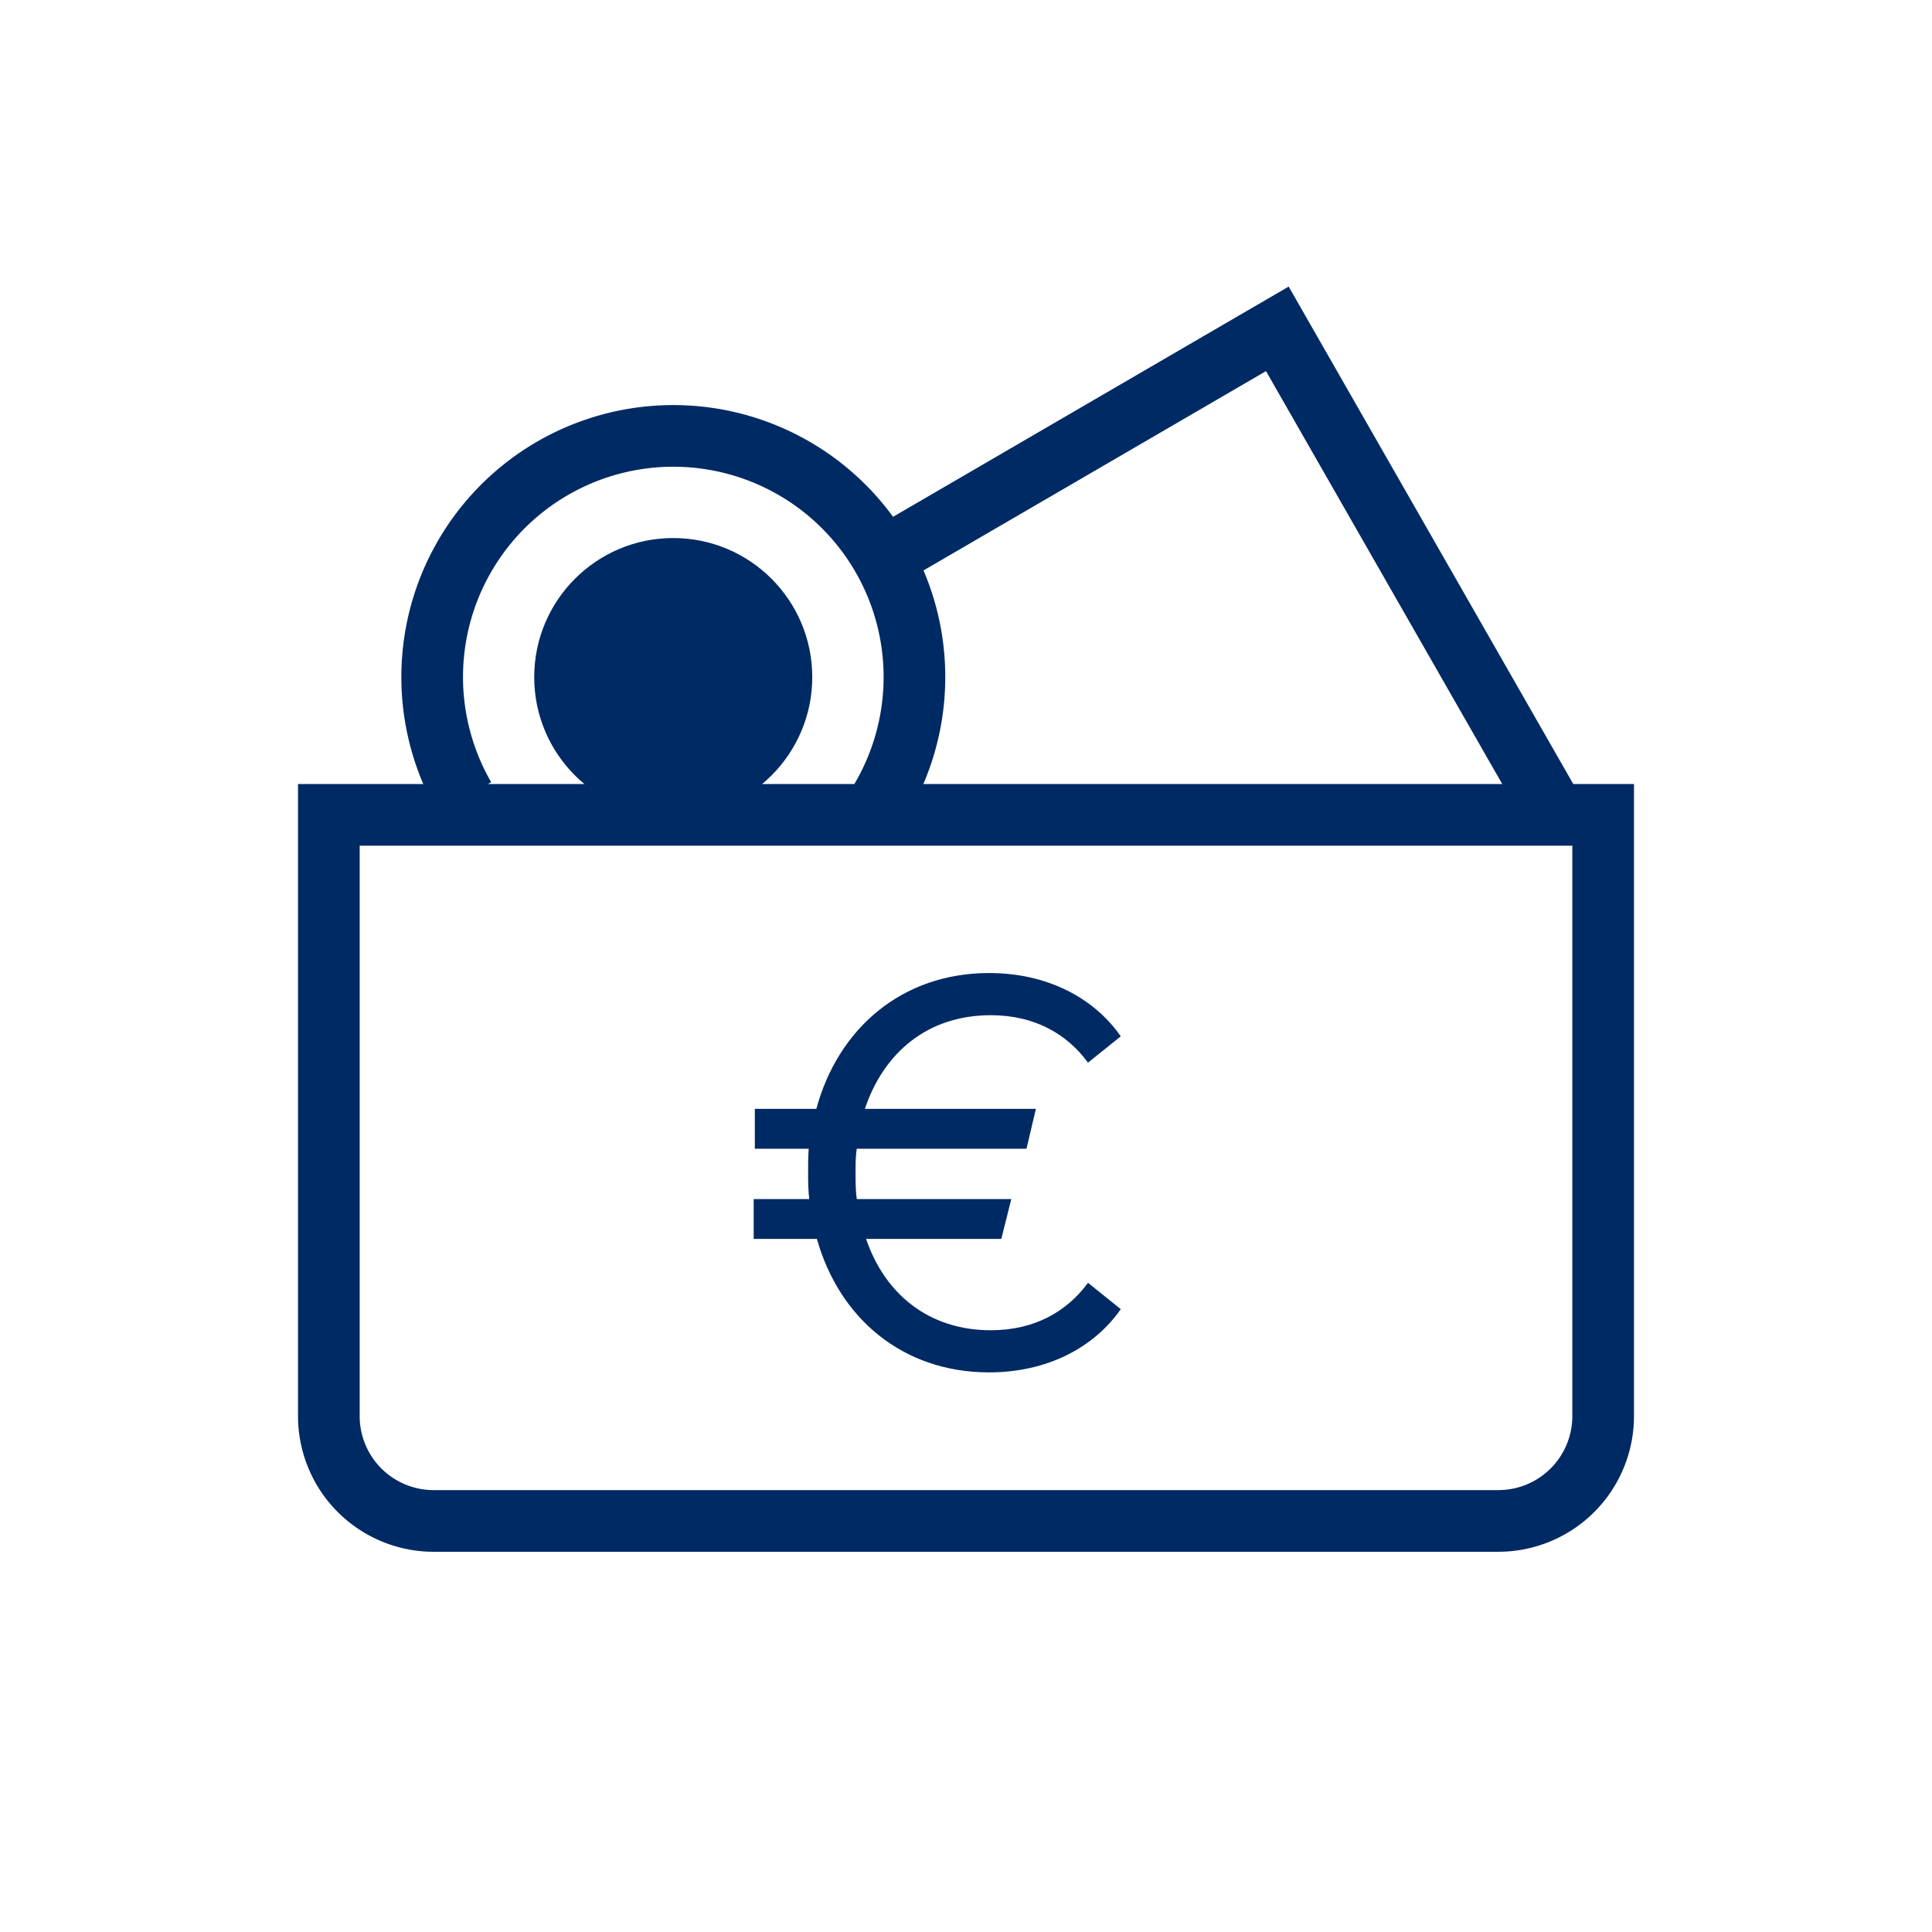
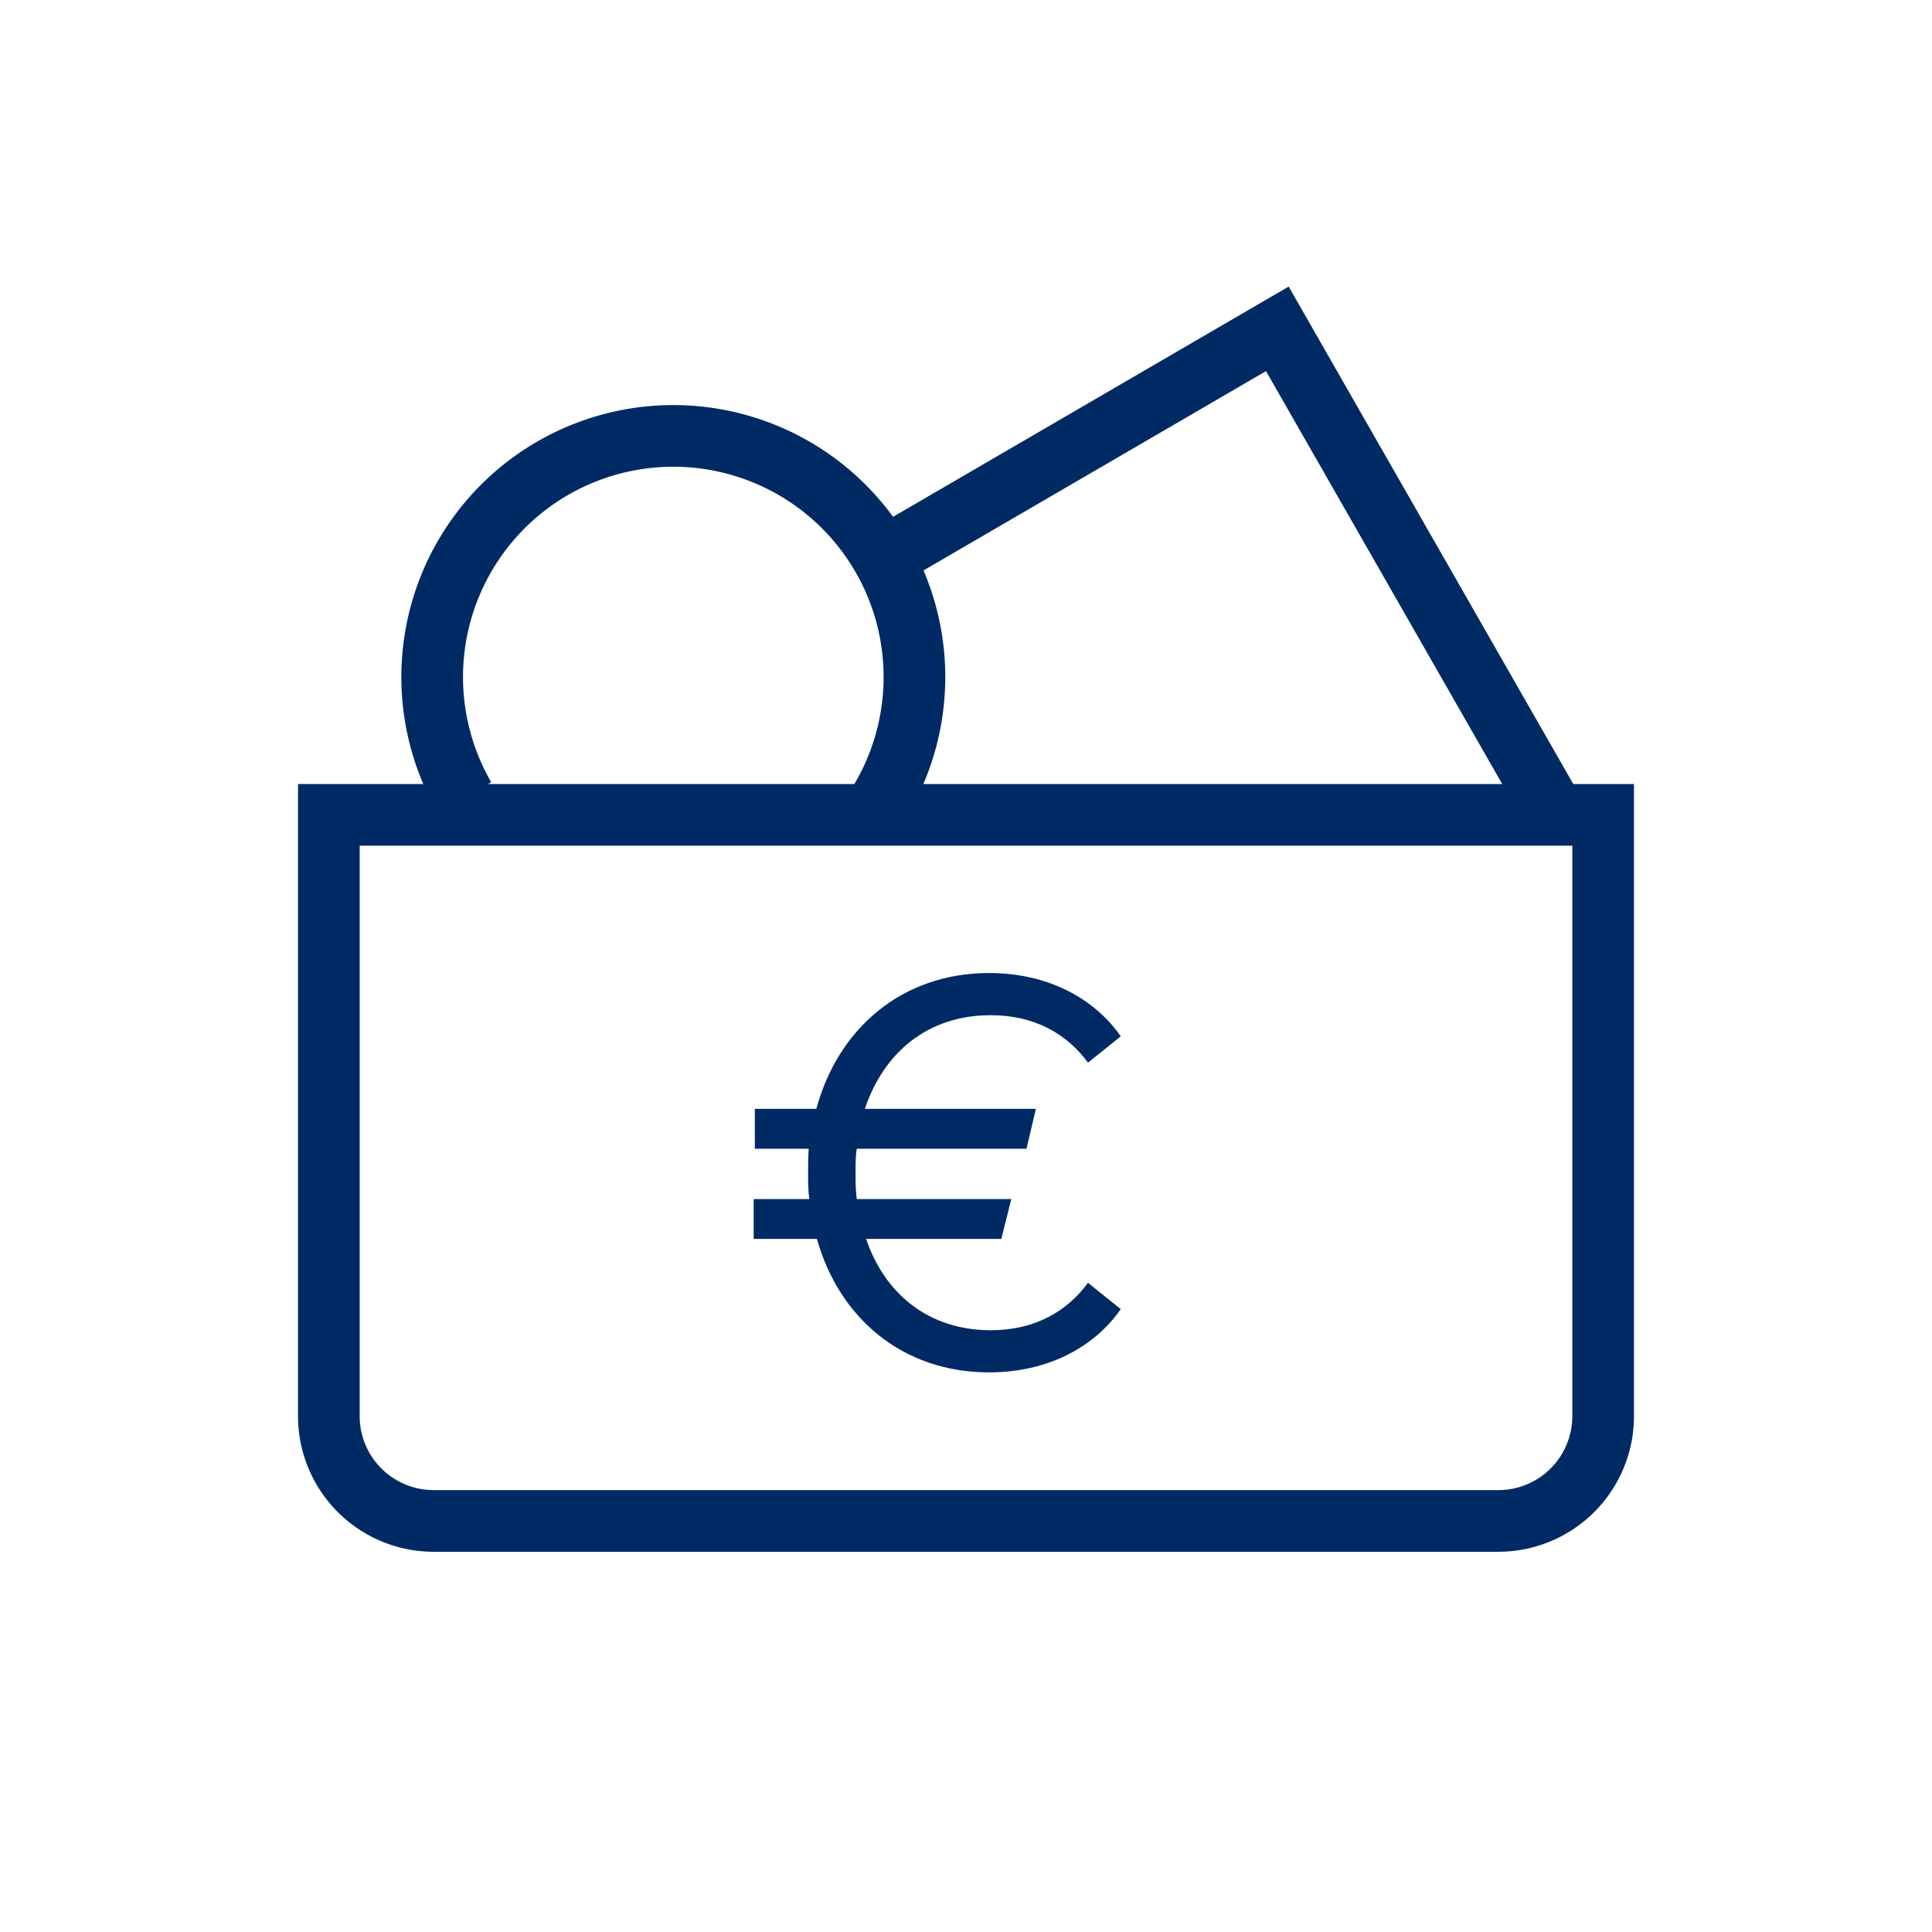
<svg xmlns="http://www.w3.org/2000/svg" width="47" height="47" viewBox="0 0 47 47">
  <g fill="none" fill-rule="evenodd">
    <path stroke="#002A64" stroke-width="1.5" d="M37.838 19.823 31.074 8l-9.546 5.555" />
    <path d="M21.18 19.842a5.866 5.866 0 1 0-9.88-.438" stroke="#002A64" stroke-width="1.5" />
-     <ellipse stroke="#002A64" stroke-width=".9" fill="#002A64" cx="16.378" cy="16.472" rx="2.932" ry="2.933" />
    <path d="M8 19.823h31V34.45A2.55 2.55 0 0 1 36.45 37h-25.9A2.55 2.55 0 0 1 8 34.45V19.823z" stroke="#002A64" stroke-width="1.5" />
    <path d="M24.06 33.386c1.41 0 2.55-.598 3.205-1.538l-.797-.641c-.513.698-1.297 1.154-2.365 1.154-1.51 0-2.578-.883-3.034-2.222h3.29l.243-.969h-3.76c-.029-.214-.029-.427-.029-.641 0-.2 0-.399.029-.584h4.13l.228-.969h-4.16c.457-1.367 1.525-2.279 3.063-2.279 1.068 0 1.852.456 2.365 1.154l.797-.64c-.655-.94-1.794-1.54-3.204-1.54-2.123 0-3.675 1.354-4.202 3.305h-1.496v.969h1.31c-.014.2-.014.385-.014.584 0 .214 0 .427.029.641h-1.353v.969h1.538c.541 1.923 2.08 3.247 4.188 3.247z" fill="#002A64" fill-rule="nonzero" />
  </g>
</svg>